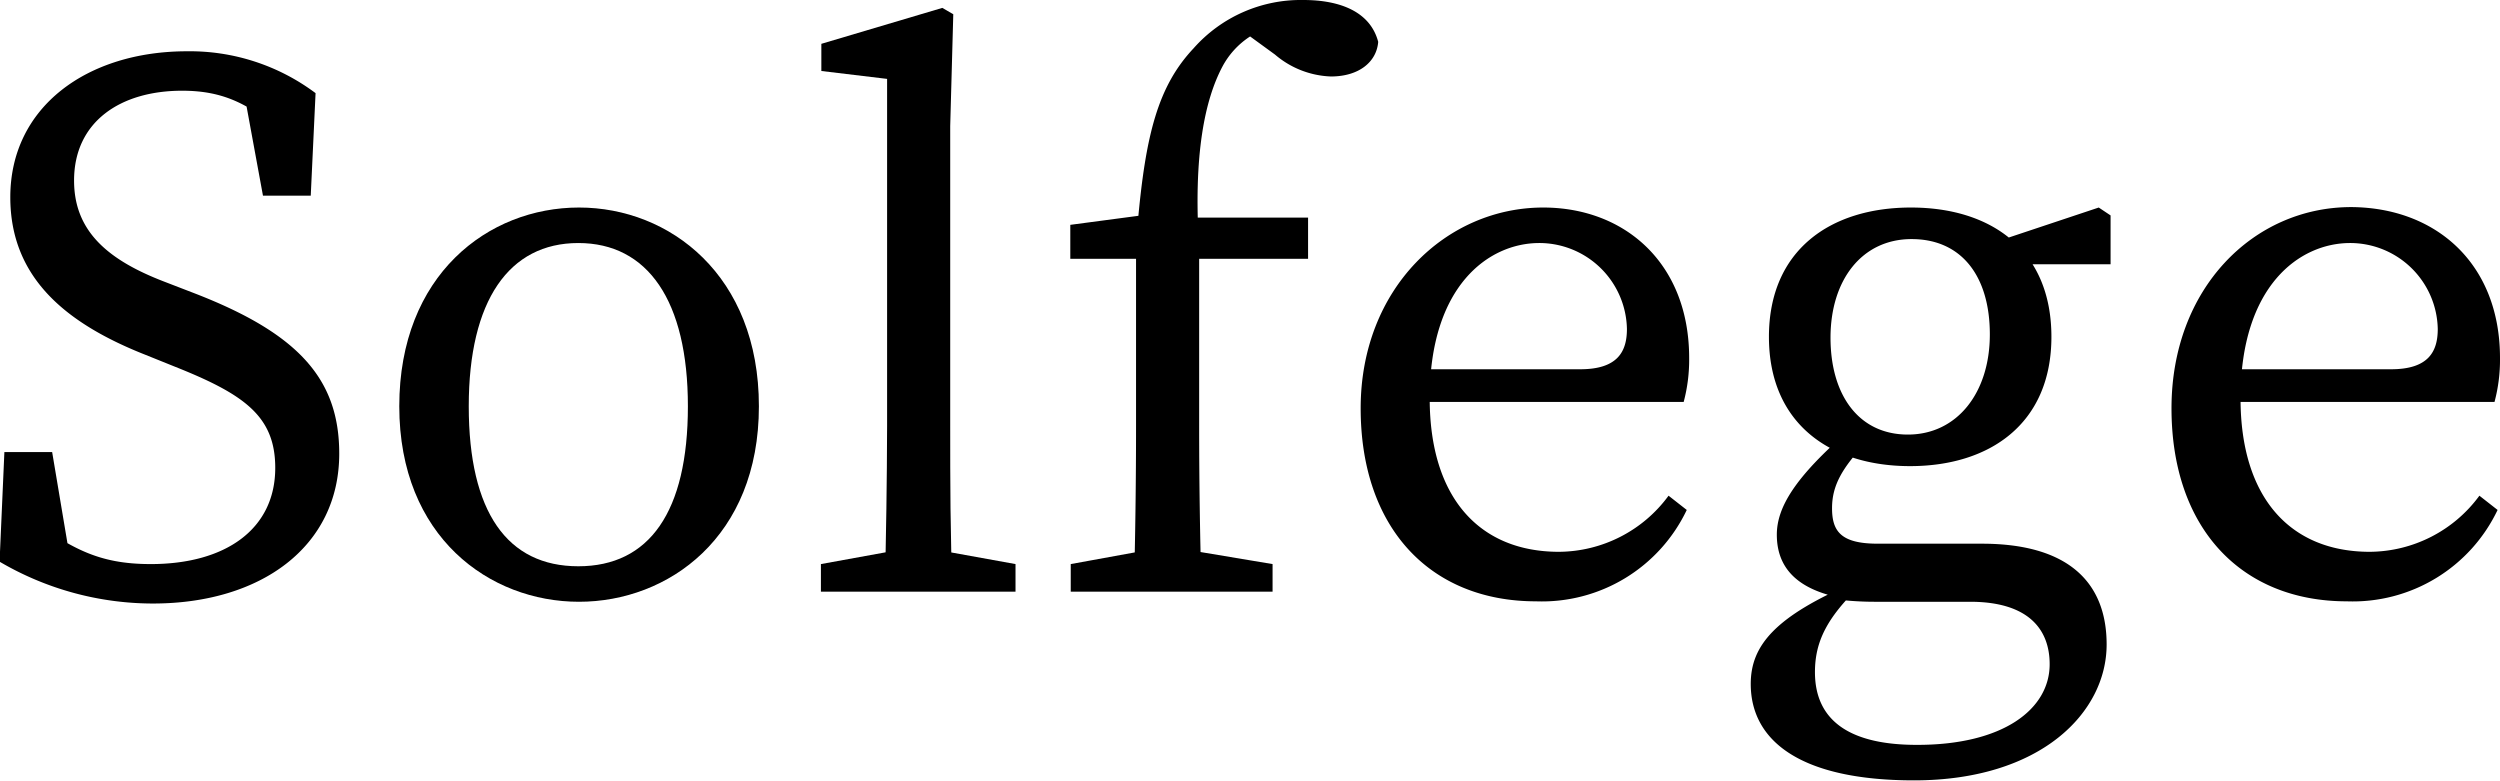
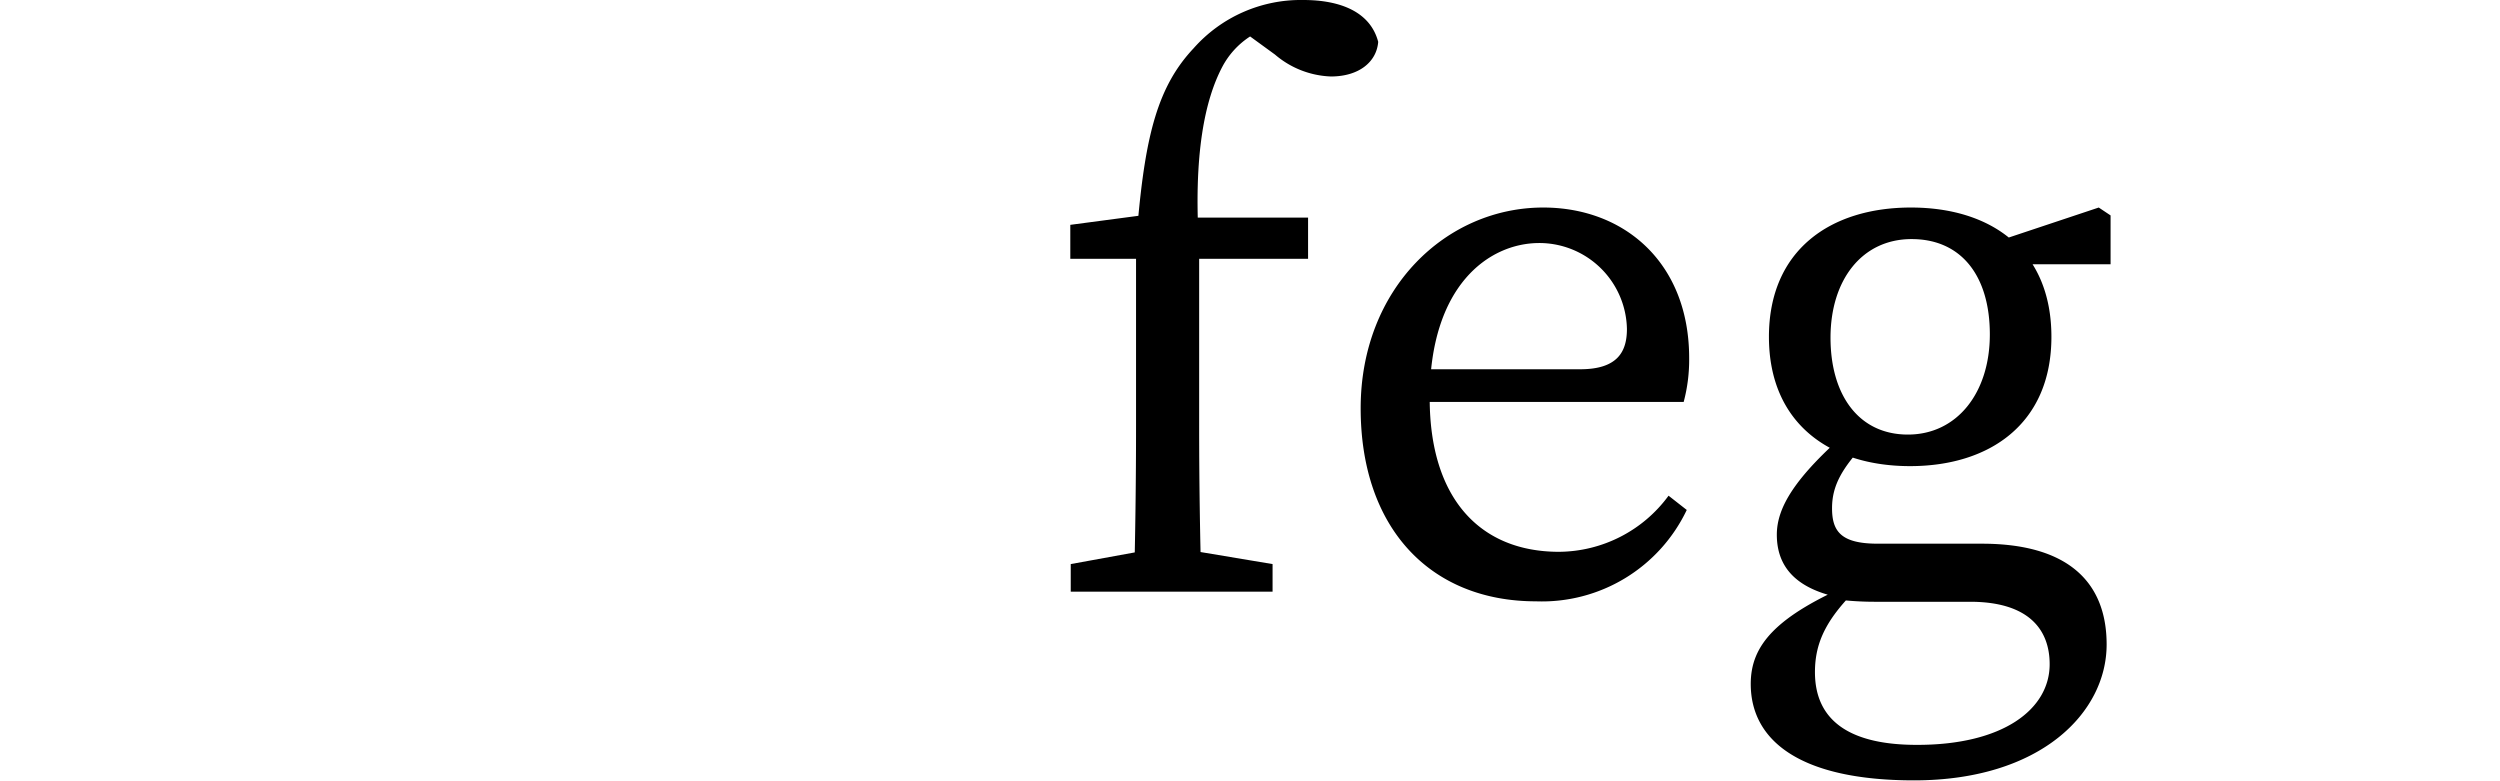
<svg xmlns="http://www.w3.org/2000/svg" width="114.08" height="35.64" viewBox="0 0 114.08 35.64">
  <title>h2_solfege</title>
  <g id="レイヤー_2" data-name="レイヤー 2">
    <g id="コンテンツ">
-       <path d="M12.56,21.35C12.56,19,11.16,18,8,16.74L6.66,16.2C3,14.76.47,12.67.47,9,.47,4.86,4,2.34,8.53,2.34A9.57,9.57,0,0,1,14.4,4.25l-.22,4.68H12L11,3.49l2.31,1.19v1.8c-1.77-1.73-3.1-2.34-5-2.34-2.8,0-4.93,1.4-4.93,4.1,0,2.27,1.48,3.6,4.11,4.61l1.4.54c4.75,1.84,6.59,3.92,6.59,7.31,0,4.24-3.57,6.84-8.5,6.84a13.83,13.83,0,0,1-7-1.91l.22-5H2.38l.93,5.54L1,25.13V23.4C3.2,25,4.43,25.74,6.88,25.74,10.29,25.74,12.56,24.15,12.56,21.35Z" />
-       <path d="M18.22,18.54c0-6,4.06-9.07,8.2-9.07s8.21,3.09,8.21,9.07-4.14,8.92-8.21,8.92S18.22,24.51,18.22,18.54Zm13.17,0c0-4.83-1.84-7.45-5-7.45s-5,2.62-5,7.45,1.76,7.3,5,7.3S31.39,23.36,31.39,18.54Z" />
-       <path d="M43,.36l.5.29-.14,5.11V19.44c0,2.52,0,5,.11,7.56h-3.1q.1-3.78.11-7.56V3.6l-3-.36V2Zm3.34,25.38V27H37.46V25.74L41.53,25h.72Z" />
      <path d="M51.84,11.81h-3V10.26l4.07-.54-1,.54c.36-4.14.94-6.34,2.56-8.06a6.53,6.53,0,0,1,5-2.2c1.69,0,3.06.54,3.42,1.91-.07.9-.86,1.58-2.16,1.58a4.15,4.15,0,0,1-2.55-1L56.34,1.15l3-.72.82,1.08a3.4,3.4,0,0,0-1.4-.43,3.72,3.72,0,0,0-3,2C55,4.54,54.44,7,54.72,11.34v8.1q0,3.78.11,7.56H51.74q.1-3.78.1-7.56Zm6.23,13.93V27H48.86V25.74L52.92,25h.72ZM59.69,9.93v1.88H53.28V9.93Z" />
      <path d="M77.08,16.34a7.46,7.46,0,0,1-.25,2H63.55V16.85h8.56c1.73,0,2.13-.83,2.13-1.84a4,4,0,0,0-4-3.92c-2.3,0-5,1.94-5,7.09,0,4.57,2.3,7,5.9,7a6.25,6.25,0,0,0,5-2.56l.83.65a7.32,7.32,0,0,1-6.88,4.17c-4.82,0-8-3.34-8-8.81S66,9.47,70.42,9.47C74.13,9.47,77.08,12,77.08,16.34Z" />
      <path d="M93.53,30.31c0-1.62-1-2.85-3.63-2.85H85.65a14.69,14.69,0,0,1-1.8-.1v-.11c-1.83-.4-2.77-1.33-2.77-2.85,0-1.25.83-2.62,3.28-4.75l.79.54c-1.08,1.16-1.55,1.95-1.55,3s.4,1.62,2.09,1.62h4.75c3.85,0,5.69,1.69,5.69,4.6,0,3.1-3,6.2-8.79,6.2-5.18,0-7.45-1.8-7.45-4.4,0-1.76,1.12-3.09,4.75-4.64l.18.22c-1.44,1.4-2,2.48-2,3.88,0,2.38,1.83,3.32,4.64,3.32C91.41,34,93.53,32.36,93.53,30.31ZM87.2,9.47c3.67,0,6.41,1.94,6.41,5.9s-2.81,5.9-6.45,5.9-6.44-1.94-6.44-5.9S83.53,9.47,87.2,9.47Zm-3.67,5.94c0,2.62,1.29,4.42,3.53,4.42s3.74-1.9,3.74-4.57-1.3-4.35-3.57-4.35S83.53,12.78,83.53,15.41ZM95.77,9.47l.54.36v2.23H91v-1Z" />
-       <path d="M114.08,16.34a7.46,7.46,0,0,1-.25,2H100.55V16.85h8.56c1.73,0,2.13-.83,2.13-1.84a4,4,0,0,0-4-3.92c-2.3,0-5,1.94-5,7.09,0,4.57,2.3,7,5.9,7a6.25,6.25,0,0,0,5-2.56l.83.65a7.32,7.32,0,0,1-6.88,4.17c-4.82,0-8-3.34-8-8.81s3.74-9.18,8.2-9.18C111.13,9.47,114.08,12,114.08,16.34Z" />
    </g>
  </g>
</svg>